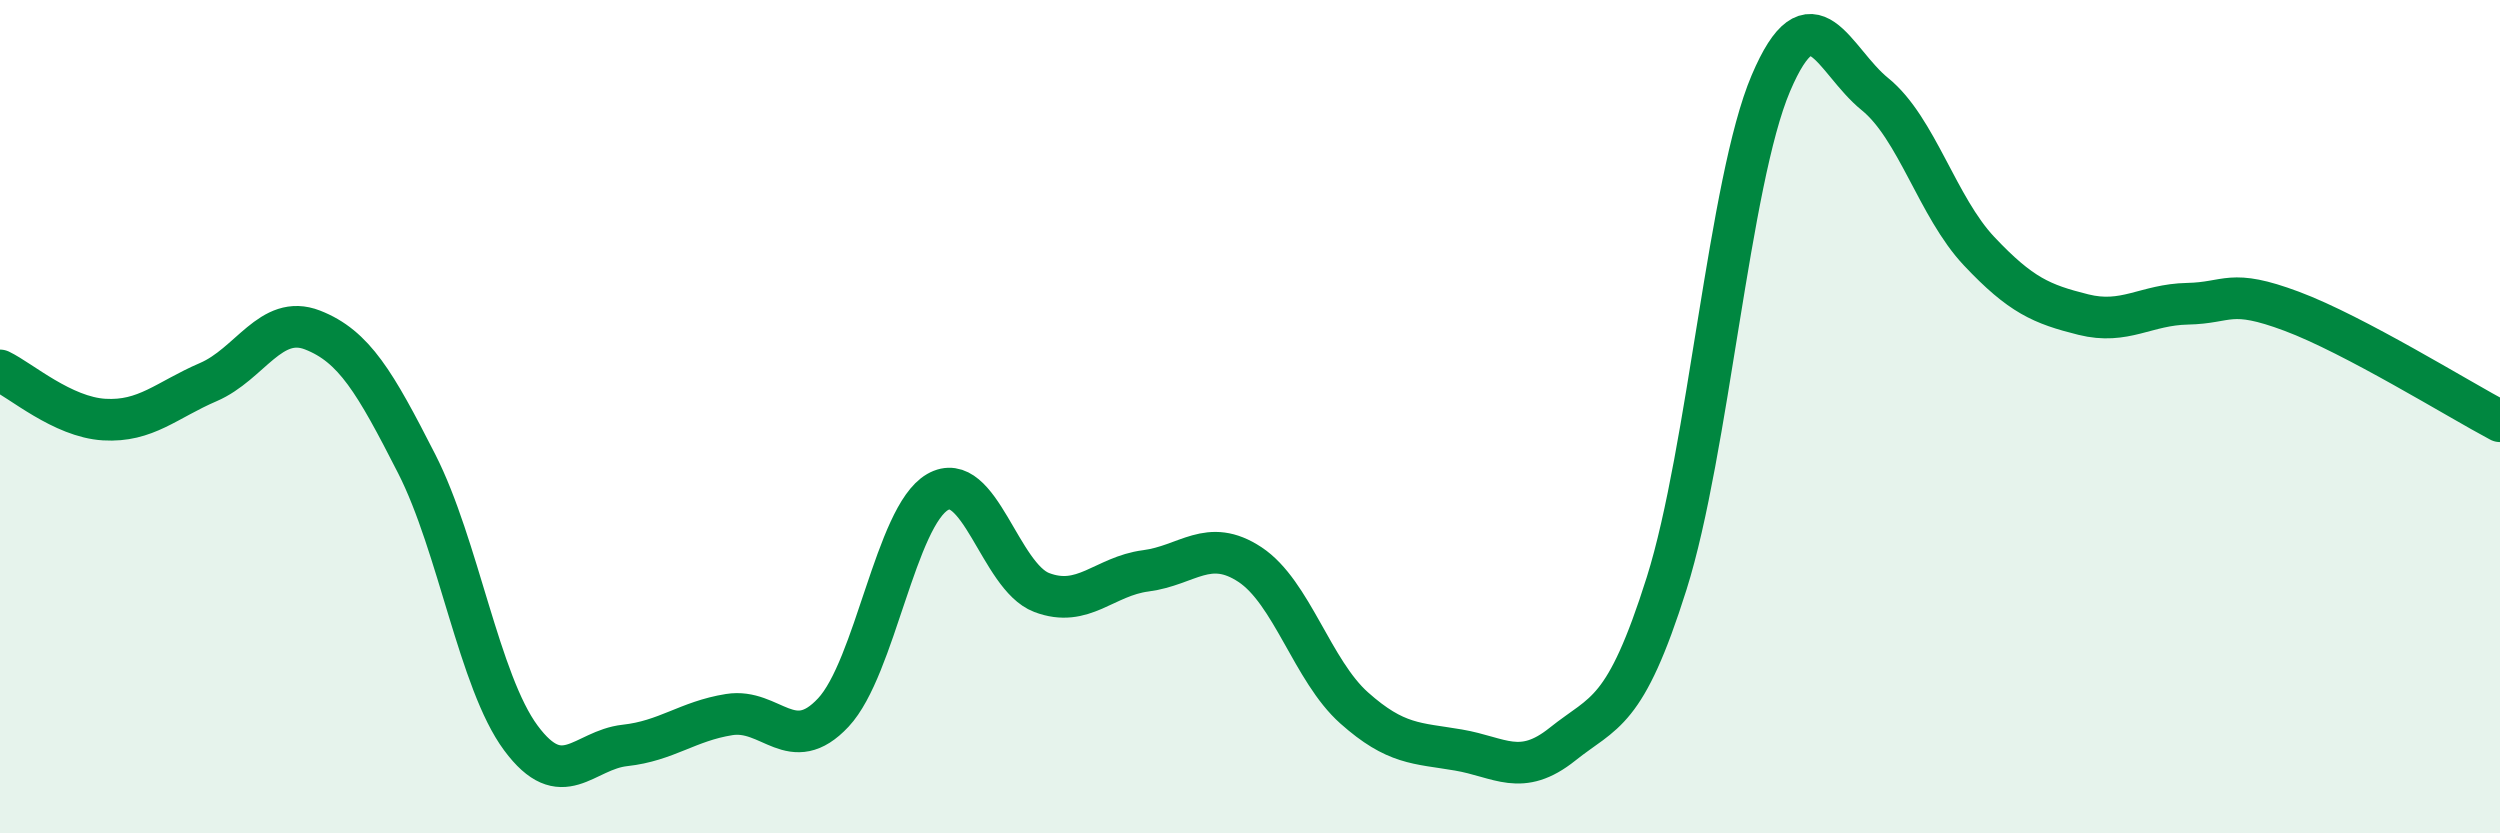
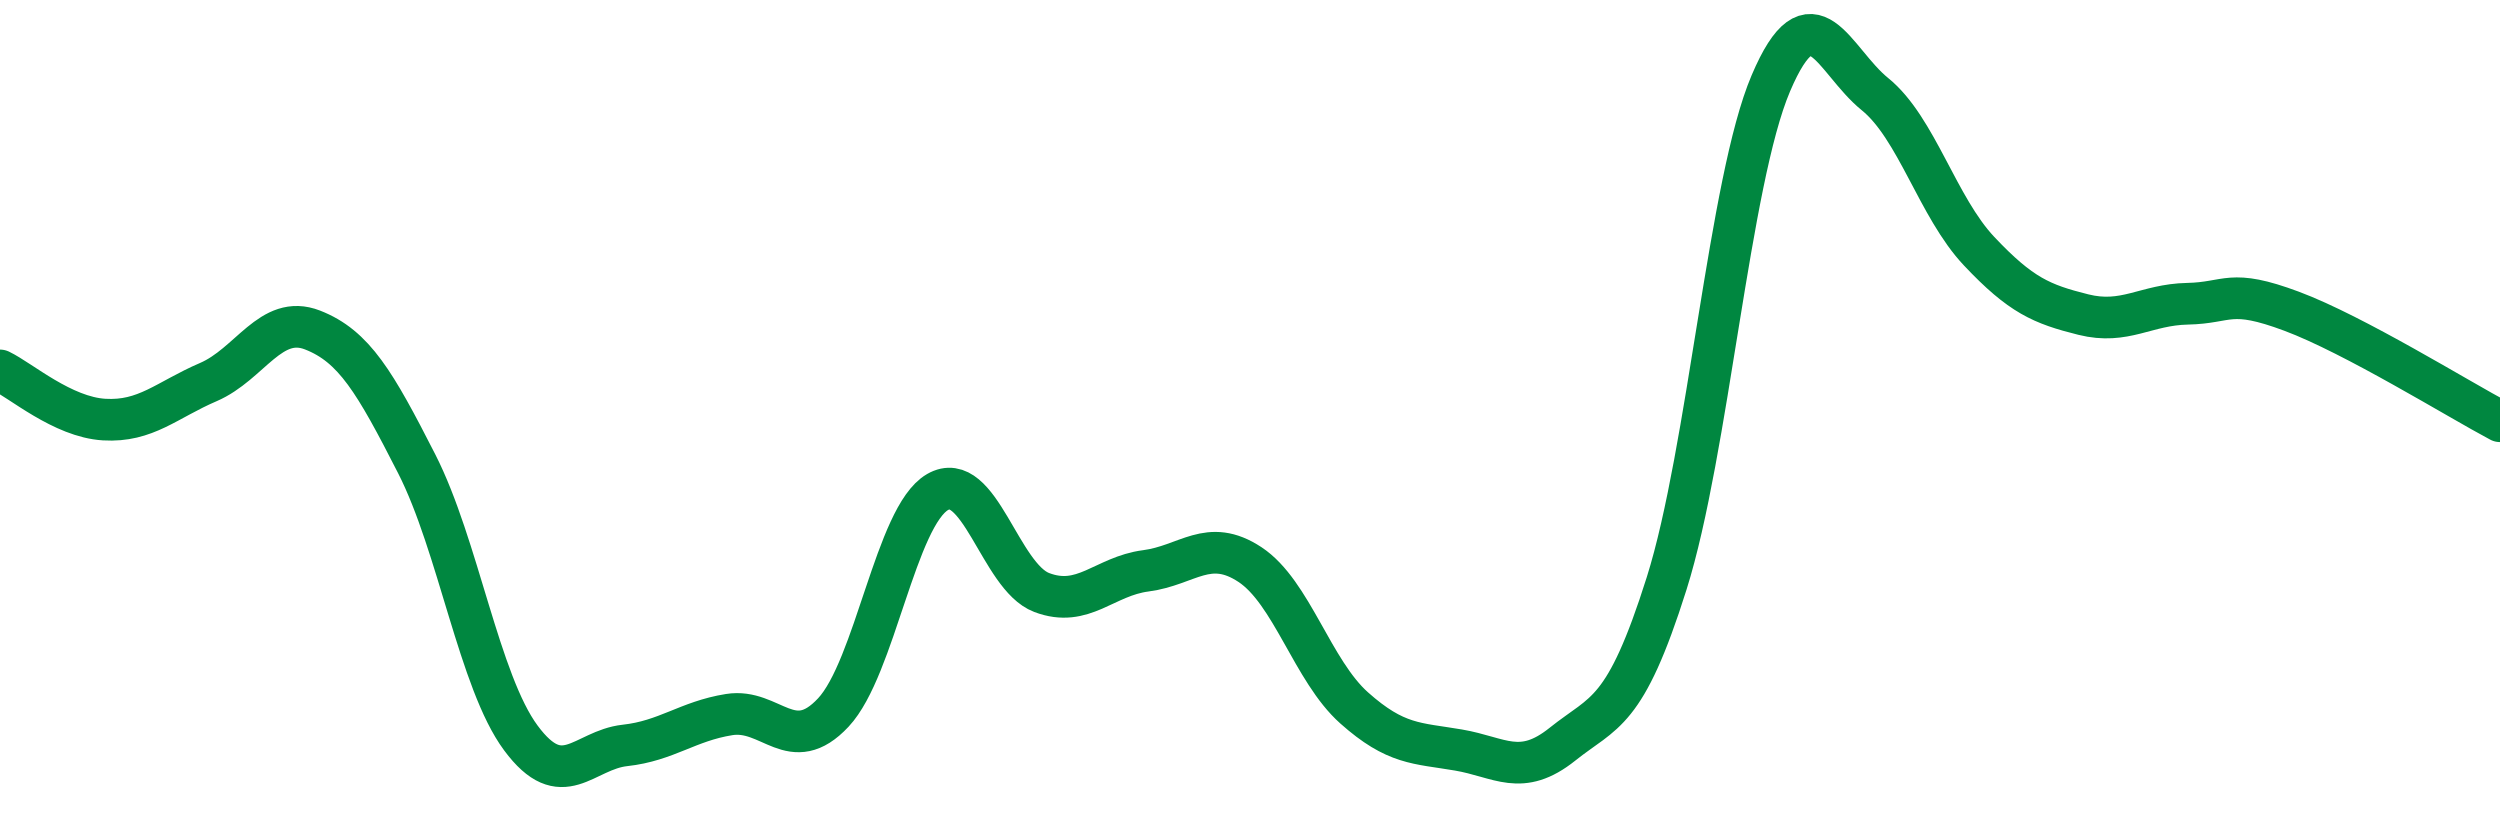
<svg xmlns="http://www.w3.org/2000/svg" width="60" height="20" viewBox="0 0 60 20">
-   <path d="M 0,8.89 C 0.5,9.13 1.5,10.01 2.5,10.07 C 3.5,10.13 4,9.6 5,9.17 C 6,8.74 6.5,7.53 7.5,7.92 C 8.5,8.31 9,9.17 10,11.13 C 11,13.09 11.5,16.36 12.5,17.71 C 13.5,19.06 14,18 15,17.89 C 16,17.78 16.5,17.31 17.5,17.15 C 18.5,16.99 19,18.17 20,17.1 C 21,16.03 21.5,12.39 22.5,11.81 C 23.5,11.23 24,13.84 25,14.22 C 26,14.6 26.5,13.83 27.5,13.7 C 28.5,13.57 29,12.89 30,13.55 C 31,14.21 31.5,16.1 32.5,16.99 C 33.5,17.88 34,17.83 35,18 C 36,18.17 36.5,18.66 37.5,17.86 C 38.5,17.06 39,17.17 40,14 C 41,10.83 41.5,4.35 42.5,2 C 43.5,-0.35 44,1.45 45,2.26 C 46,3.07 46.5,4.97 47.5,6.03 C 48.5,7.09 49,7.3 50,7.55 C 51,7.8 51.5,7.31 52.5,7.29 C 53.5,7.27 53.5,6.91 55,7.47 C 56.5,8.03 59,9.58 60,10.11L60 20L0 20Z" fill="#008740" opacity="0.1" stroke-linecap="round" stroke-linejoin="round" />
  <path d="M 0,8.89 C 0.5,9.13 1.5,10.01 2.5,10.07 C 3.5,10.13 4,9.6 5,9.17 C 6,8.74 6.5,7.53 7.5,7.92 C 8.5,8.31 9,9.17 10,11.13 C 11,13.09 11.5,16.36 12.5,17.71 C 13.5,19.06 14,18 15,17.89 C 16,17.78 16.5,17.31 17.5,17.15 C 18.5,16.99 19,18.17 20,17.1 C 21,16.03 21.5,12.39 22.5,11.81 C 23.5,11.23 24,13.84 25,14.22 C 26,14.6 26.5,13.83 27.5,13.7 C 28.5,13.57 29,12.89 30,13.55 C 31,14.21 31.5,16.1 32.5,16.99 C 33.5,17.88 34,17.83 35,18 C 36,18.17 36.5,18.66 37.5,17.86 C 38.5,17.06 39,17.17 40,14 C 41,10.83 41.5,4.35 42.5,2 C 43.5,-0.35 44,1.45 45,2.26 C 46,3.07 46.5,4.97 47.5,6.03 C 48.5,7.09 49,7.3 50,7.55 C 51,7.8 51.5,7.31 52.5,7.29 C 53.5,7.27 53.5,6.91 55,7.47 C 56.5,8.03 59,9.58 60,10.11" stroke="#008740" stroke-width="1" fill="none" stroke-linecap="round" stroke-linejoin="round" />
</svg>